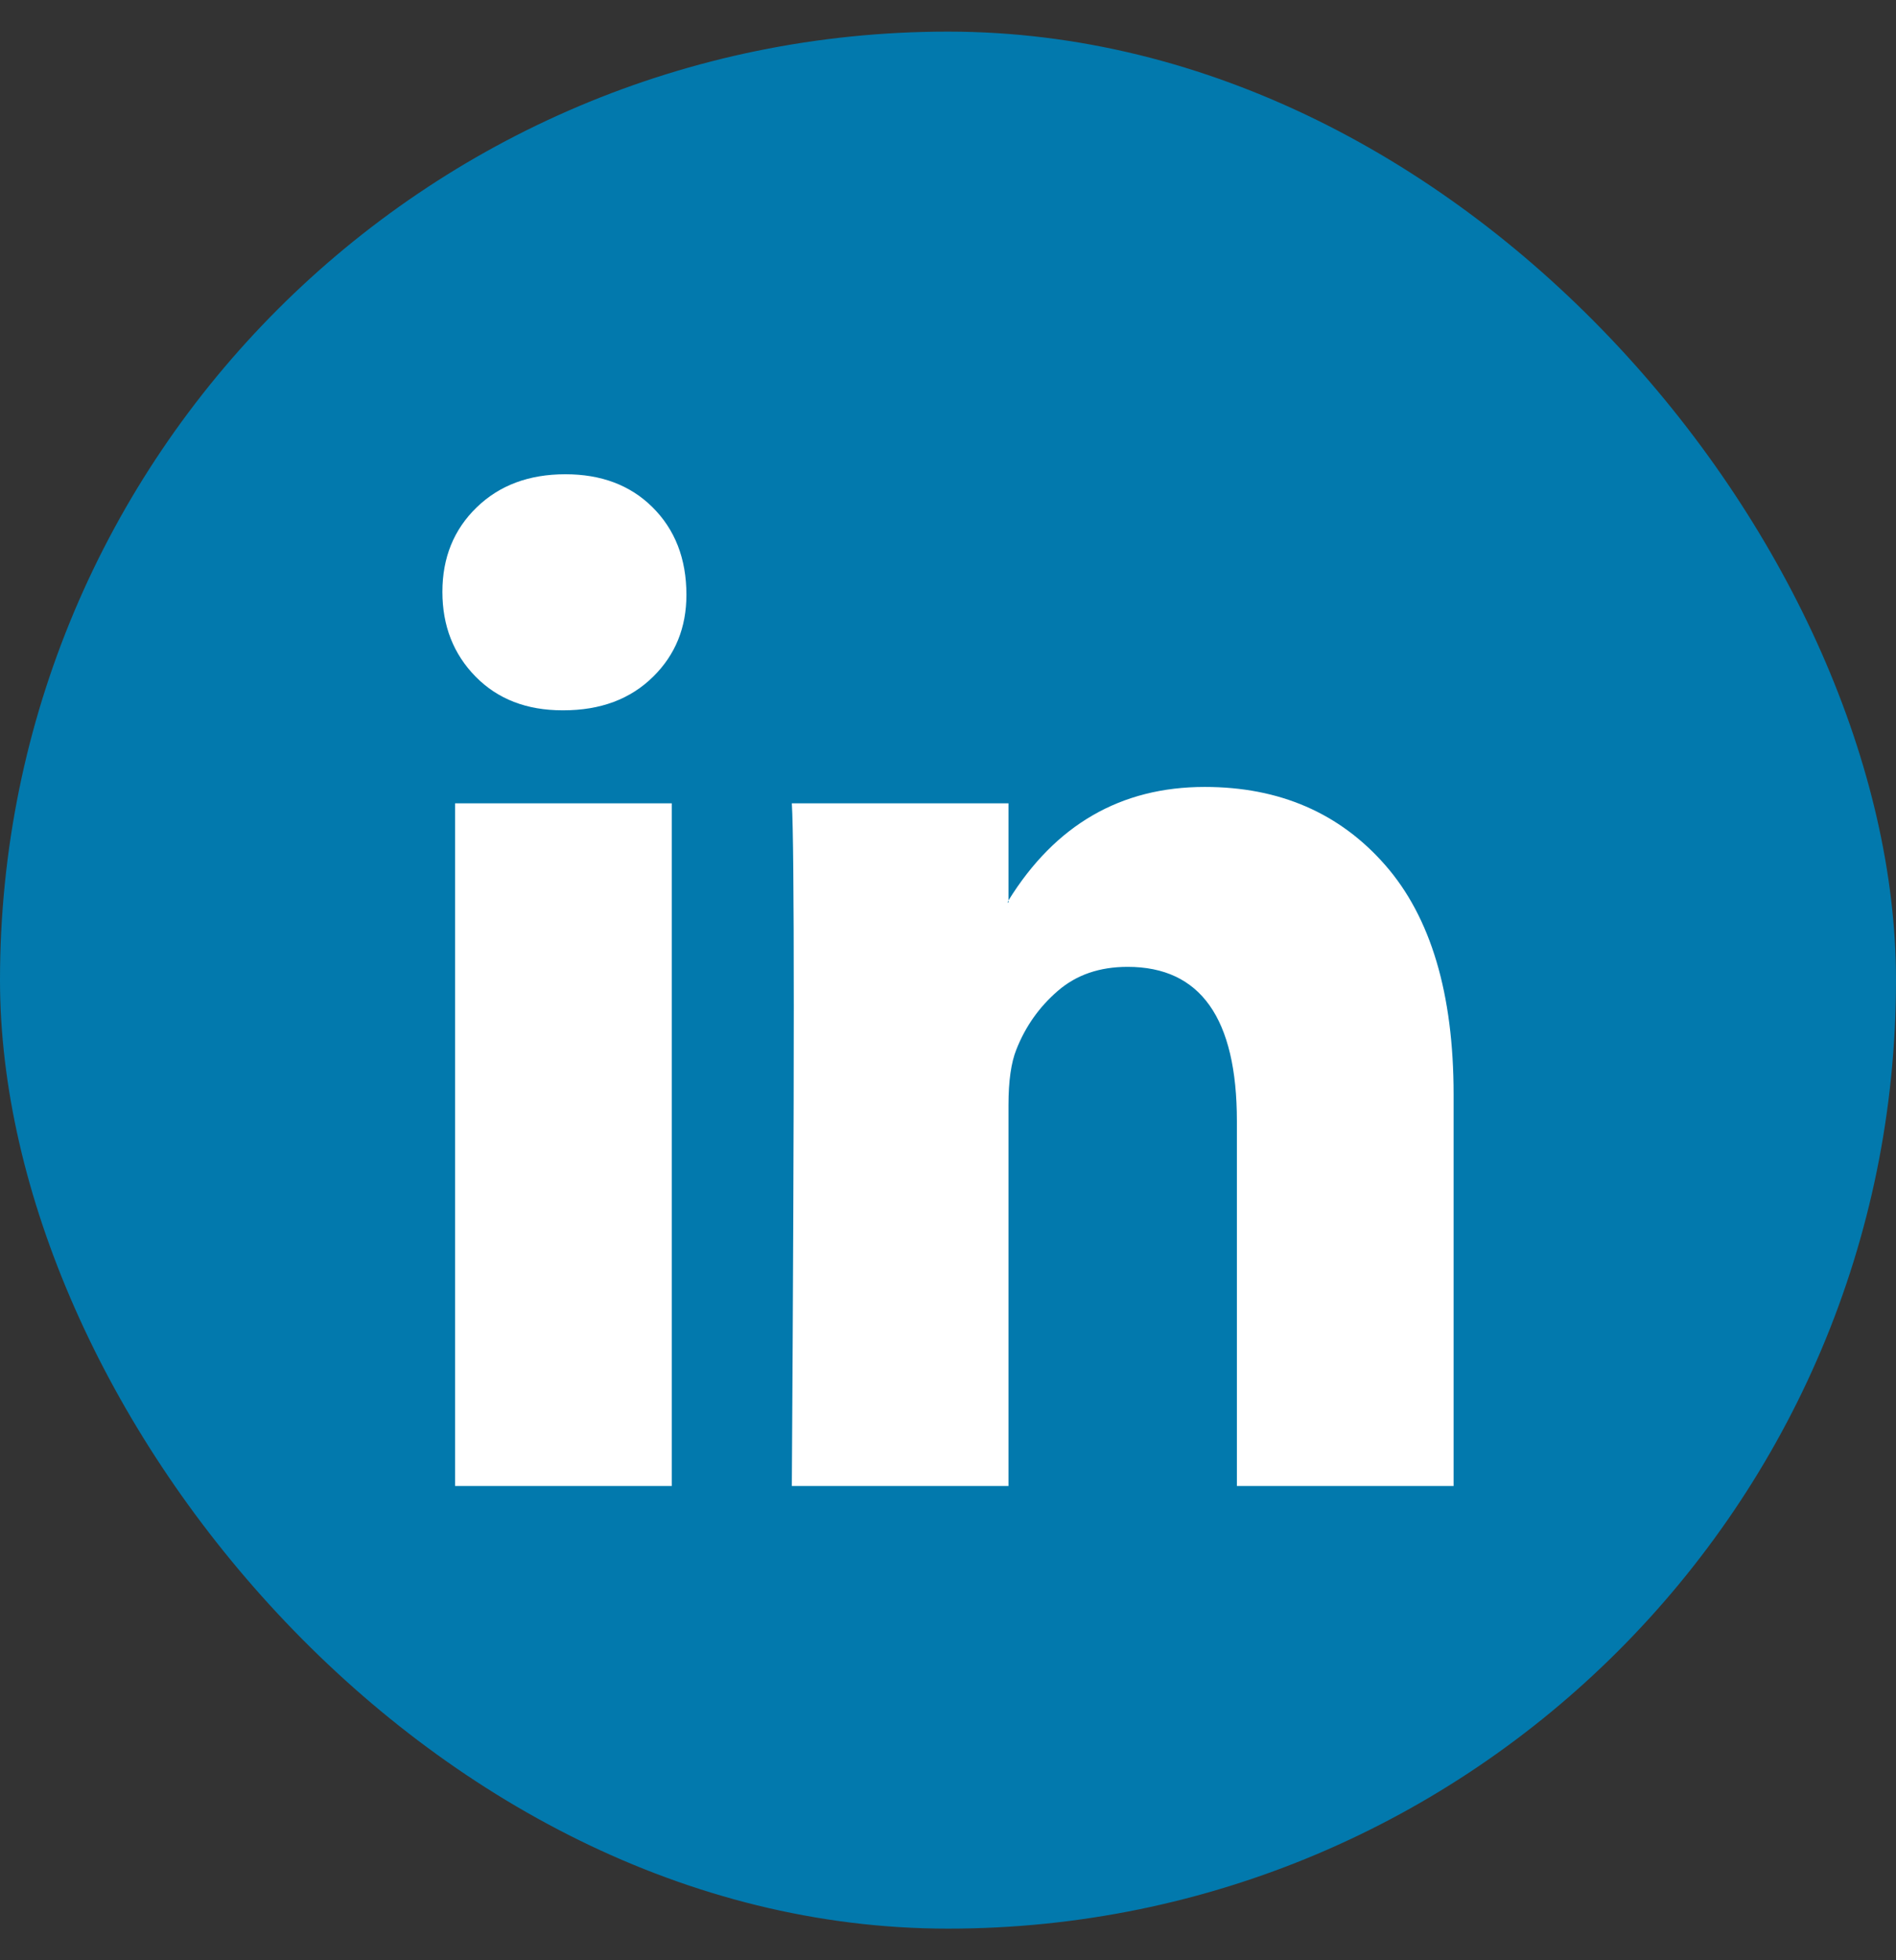
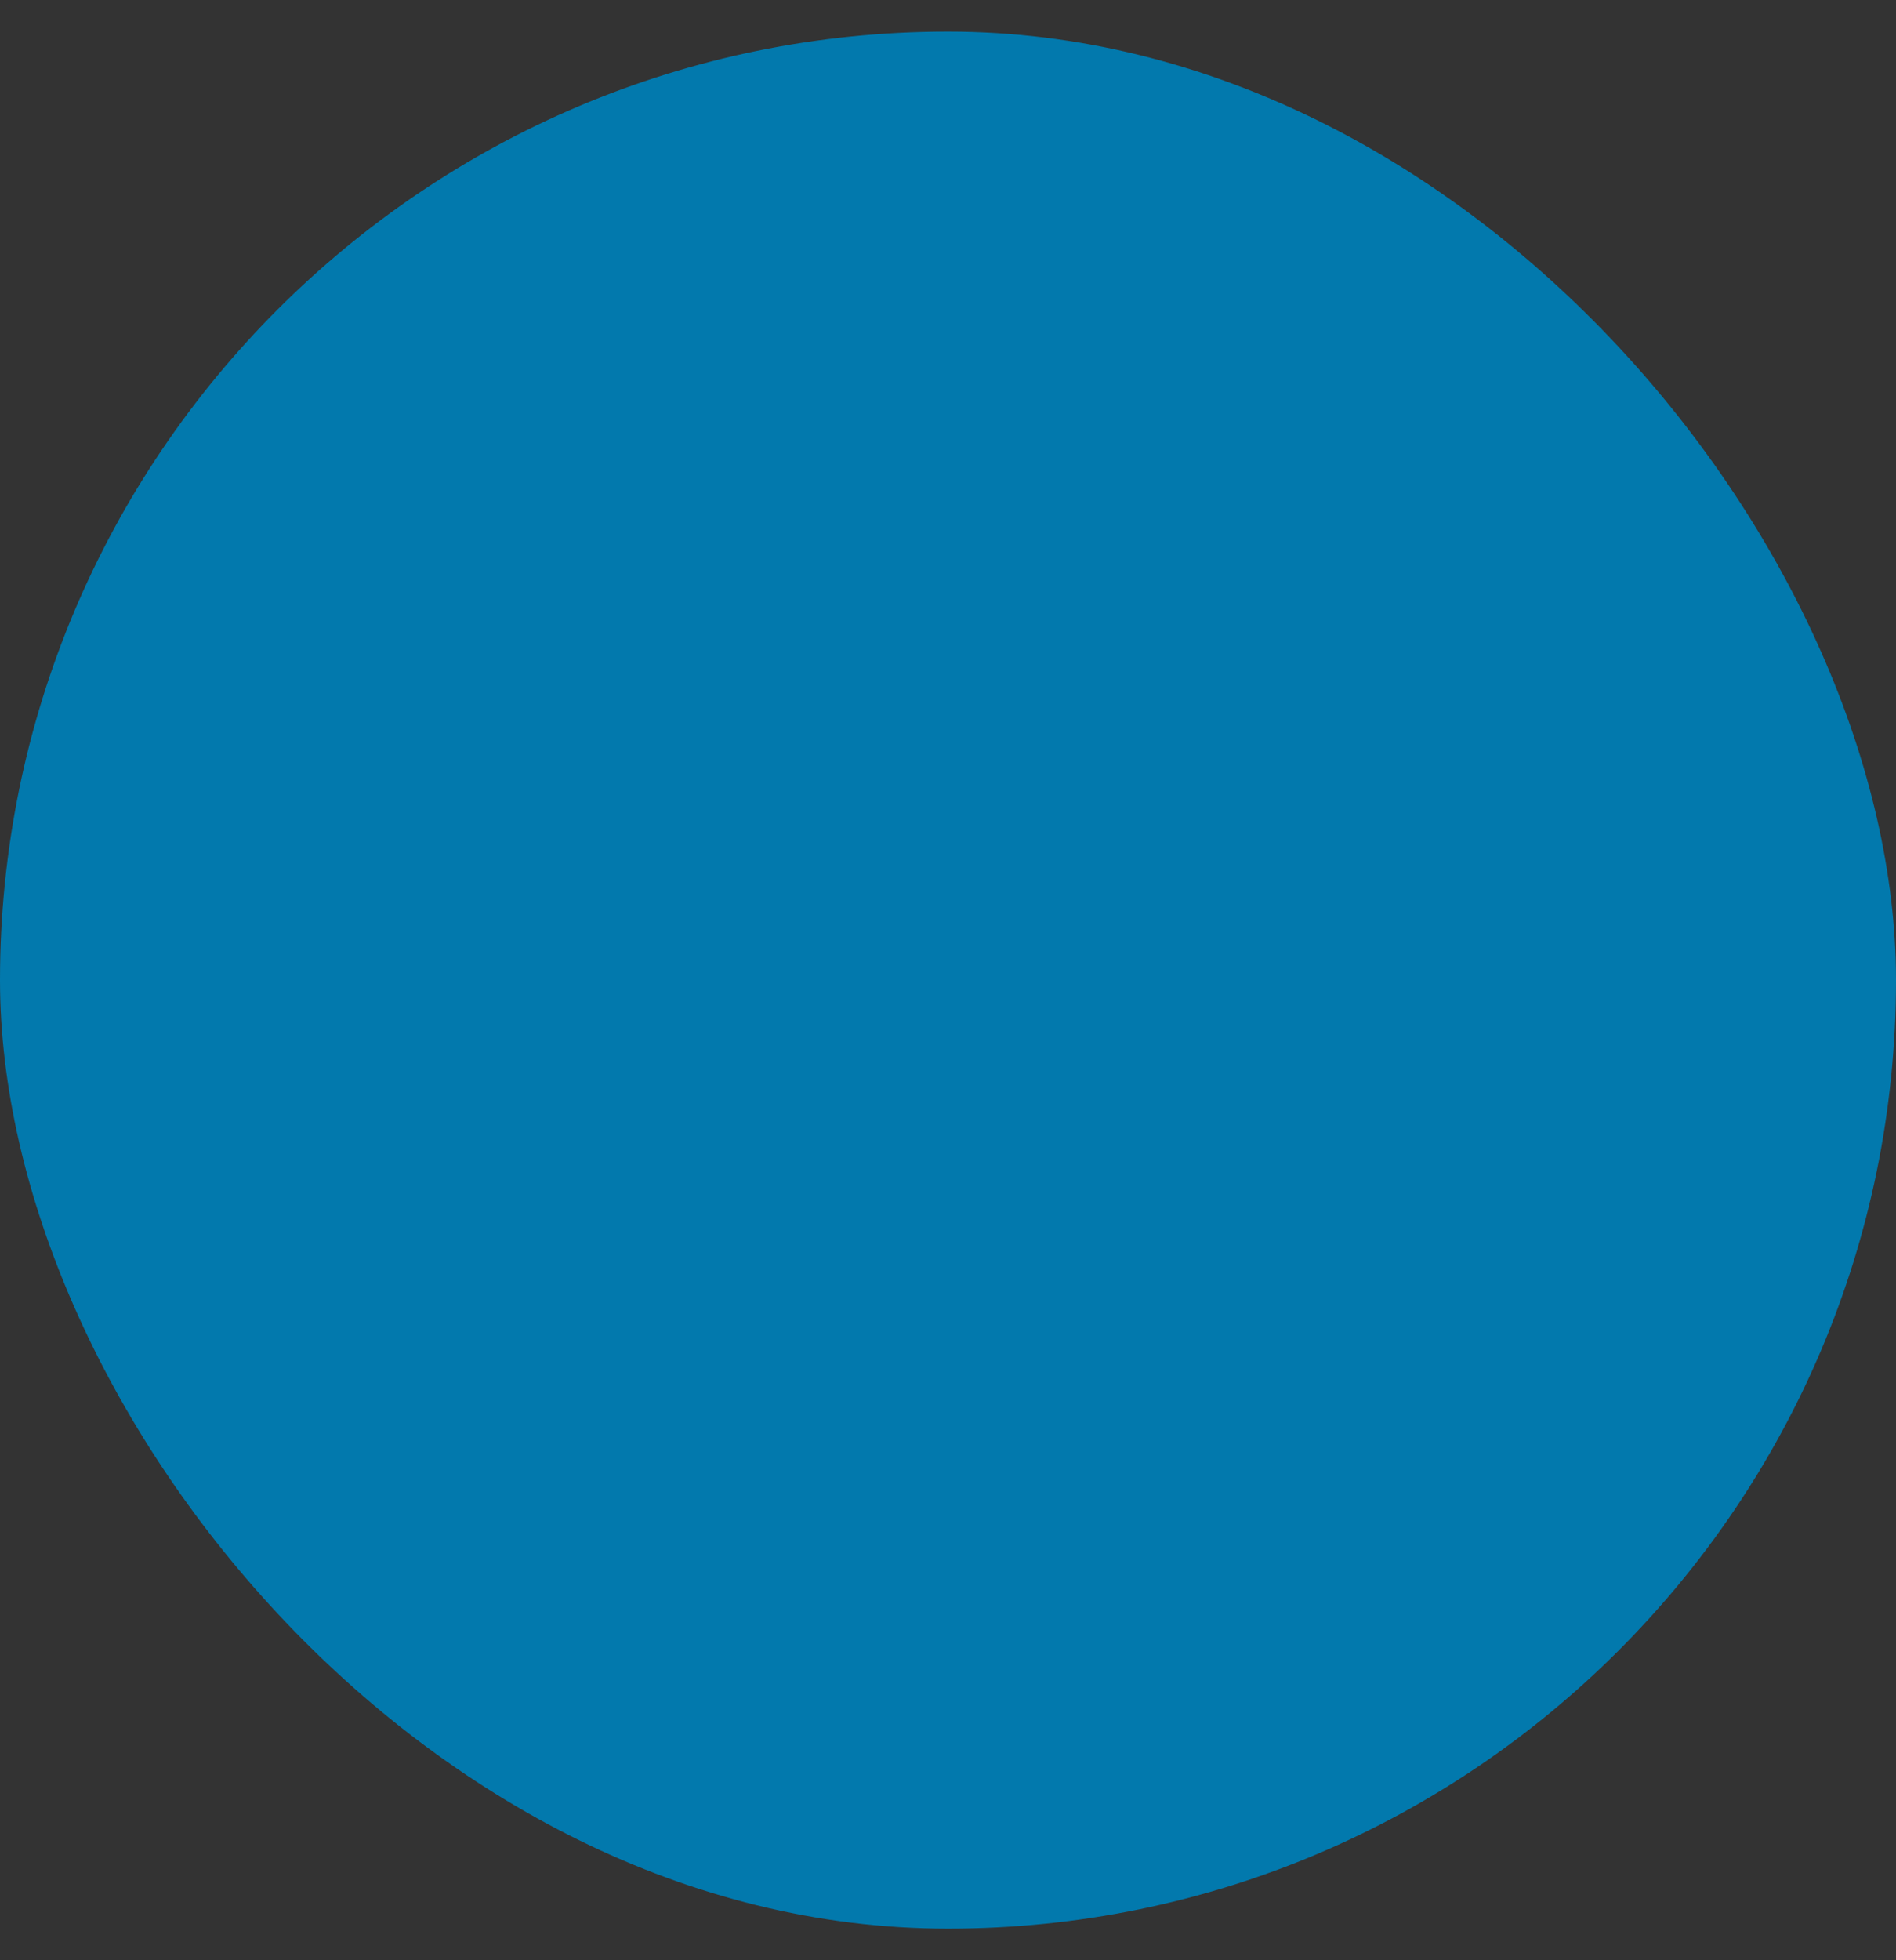
<svg xmlns="http://www.w3.org/2000/svg" width="30" height="31" viewBox="0 0 30 31" fill="none">
  <rect x="0" y="0" width="30" height="31" fill="#333333" stroke="none" />
  <rect y="0.5" width="30" height="30" rx="15" fill="#0279AD" />
-   <path d="M7 9.359C7 8.82 7.18 8.375 7.541 8.025C7.901 7.675 8.369 7.5 8.946 7.5C9.512 7.5 9.97 7.672 10.32 8.017C10.681 8.373 10.861 8.836 10.861 9.407C10.861 9.924 10.686 10.355 10.336 10.7C9.976 11.056 9.502 11.233 8.915 11.233H8.9C8.333 11.233 7.875 11.056 7.525 10.7C7.175 10.344 7 9.897 7 9.359ZM7.201 23.5V12.704H10.629V23.5H7.201ZM12.529 23.5H15.957V17.472C15.957 17.095 15.999 16.804 16.081 16.599C16.225 16.233 16.444 15.923 16.738 15.67C17.031 15.416 17.399 15.29 17.842 15.29C18.995 15.29 19.571 16.103 19.571 17.73V23.5H23V17.31C23 15.716 22.64 14.506 21.919 13.682C21.198 12.858 20.246 12.445 19.062 12.445C17.734 12.445 16.699 13.043 15.957 14.239V14.272H15.942L15.957 14.239V12.704H12.529C12.55 13.049 12.56 14.121 12.56 15.92C12.56 17.72 12.55 20.246 12.529 23.5Z" fill="white" />
</svg>